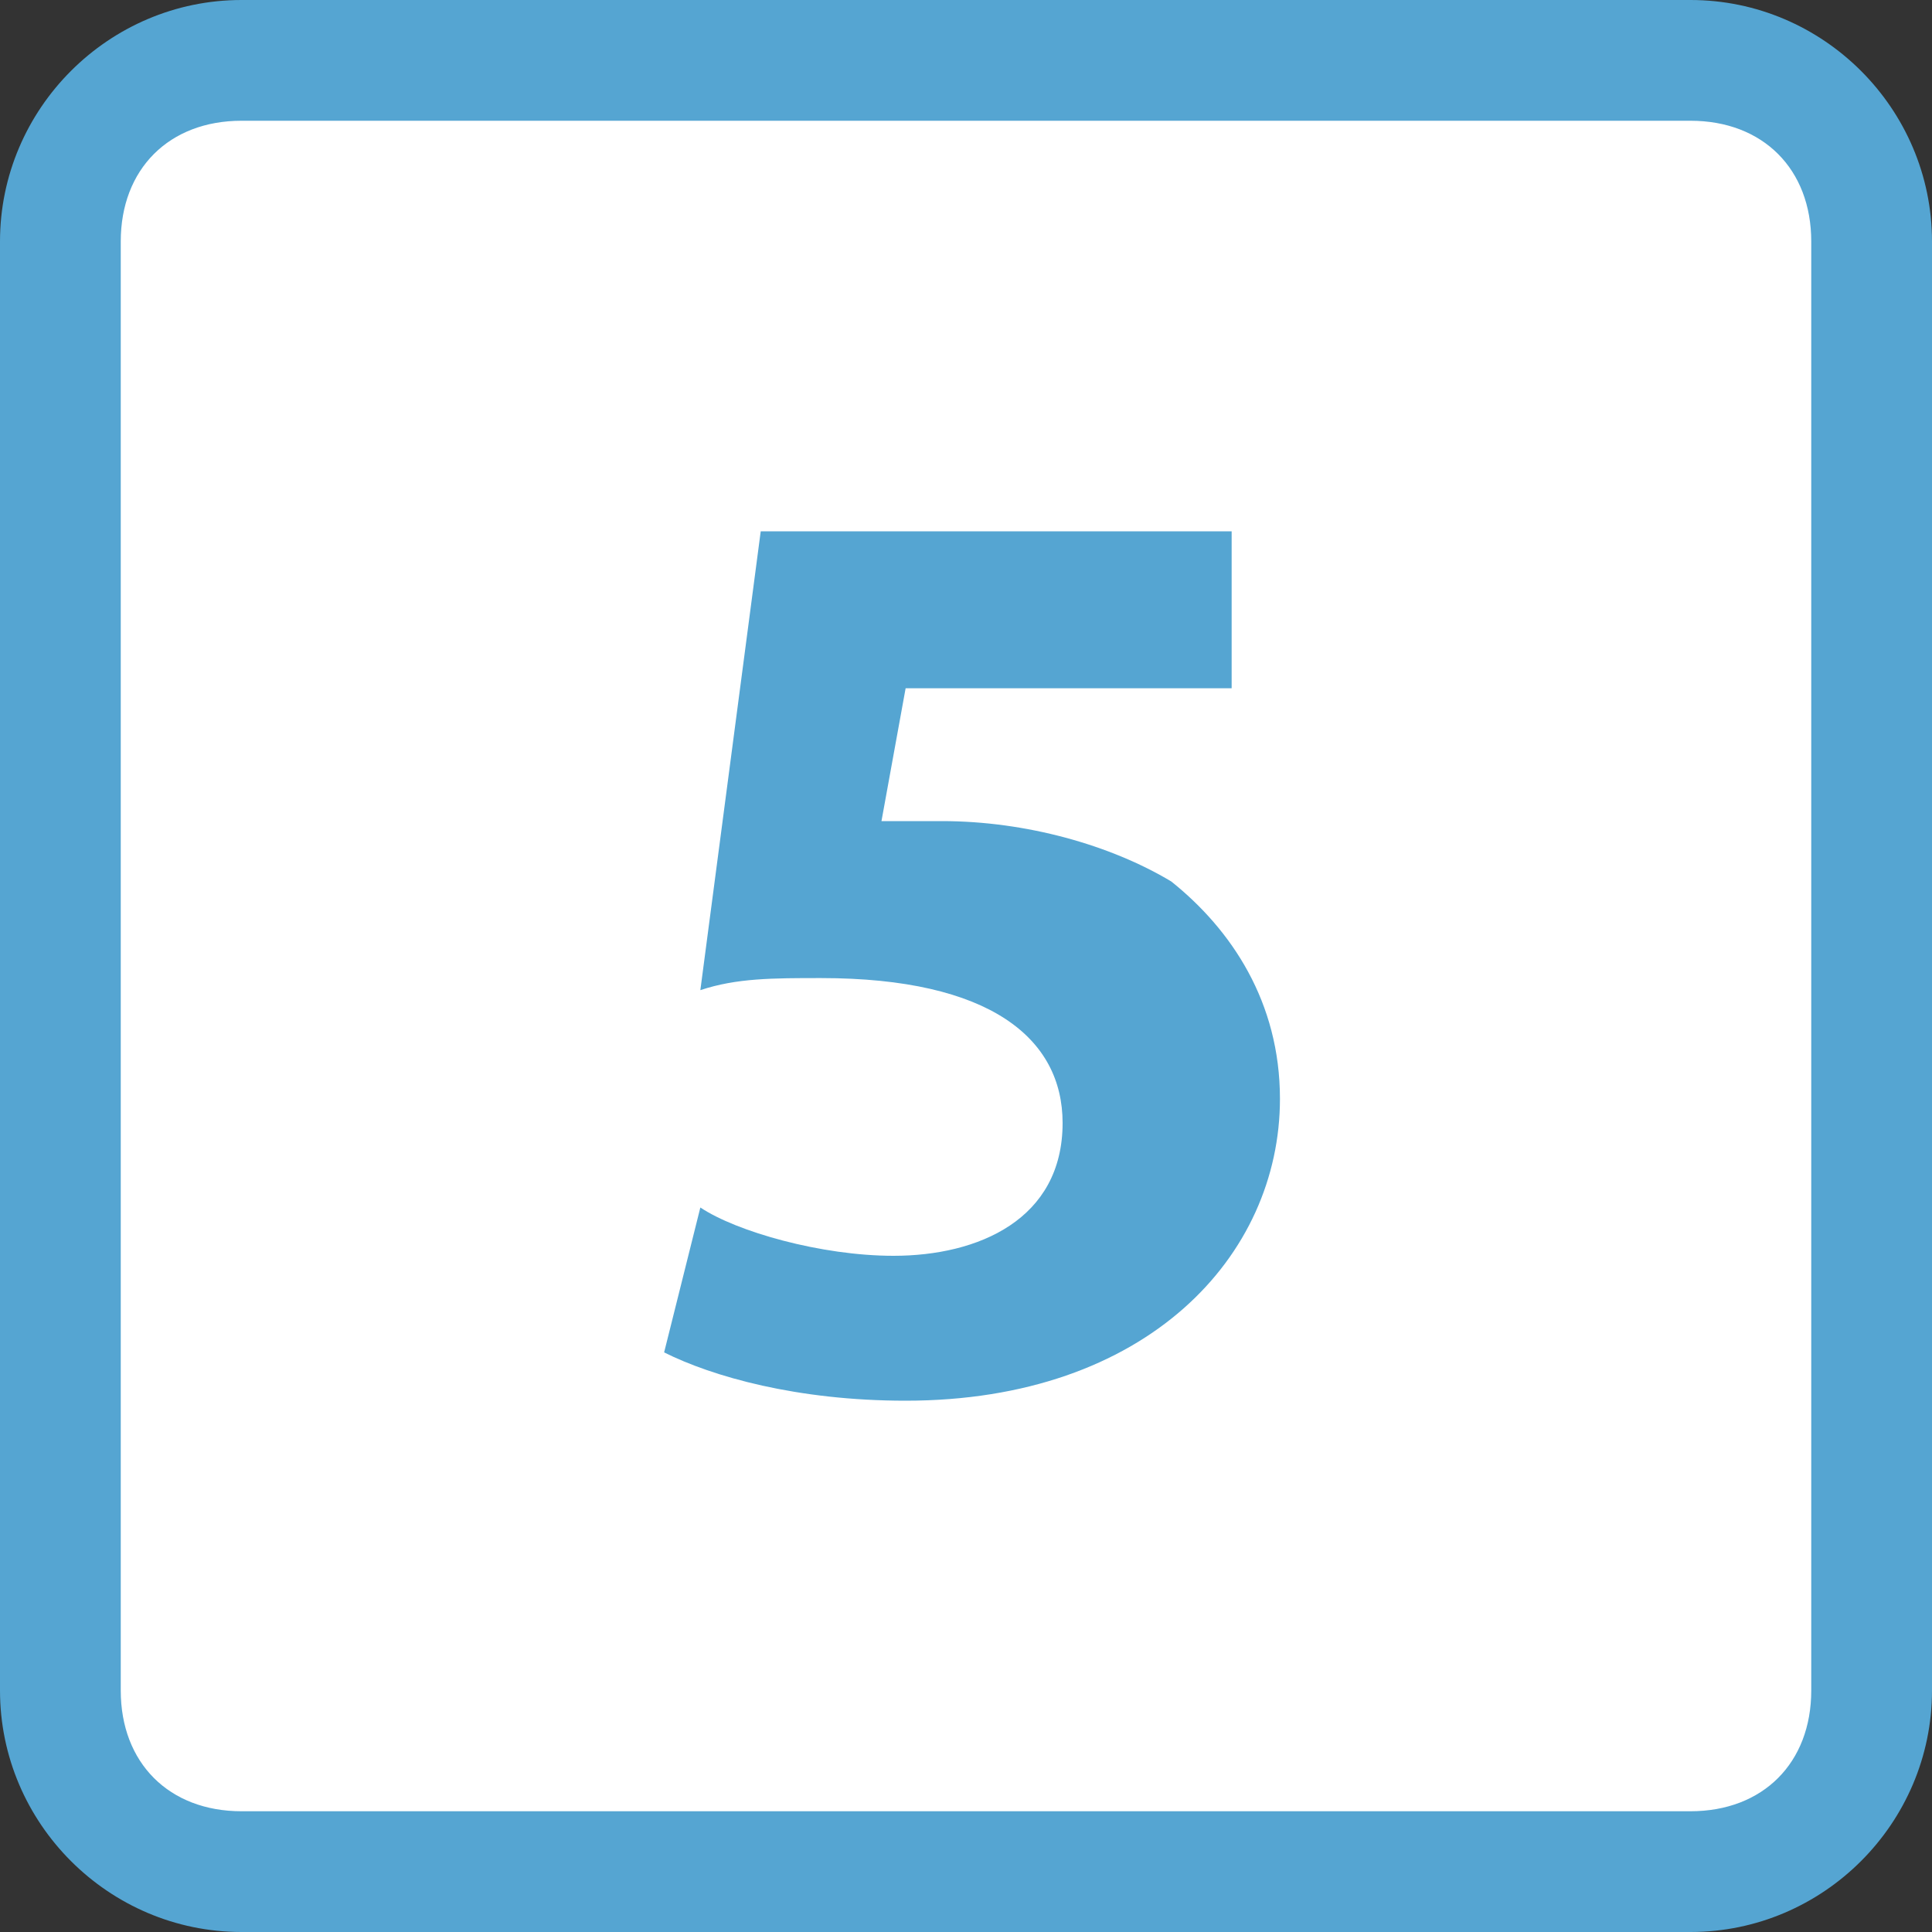
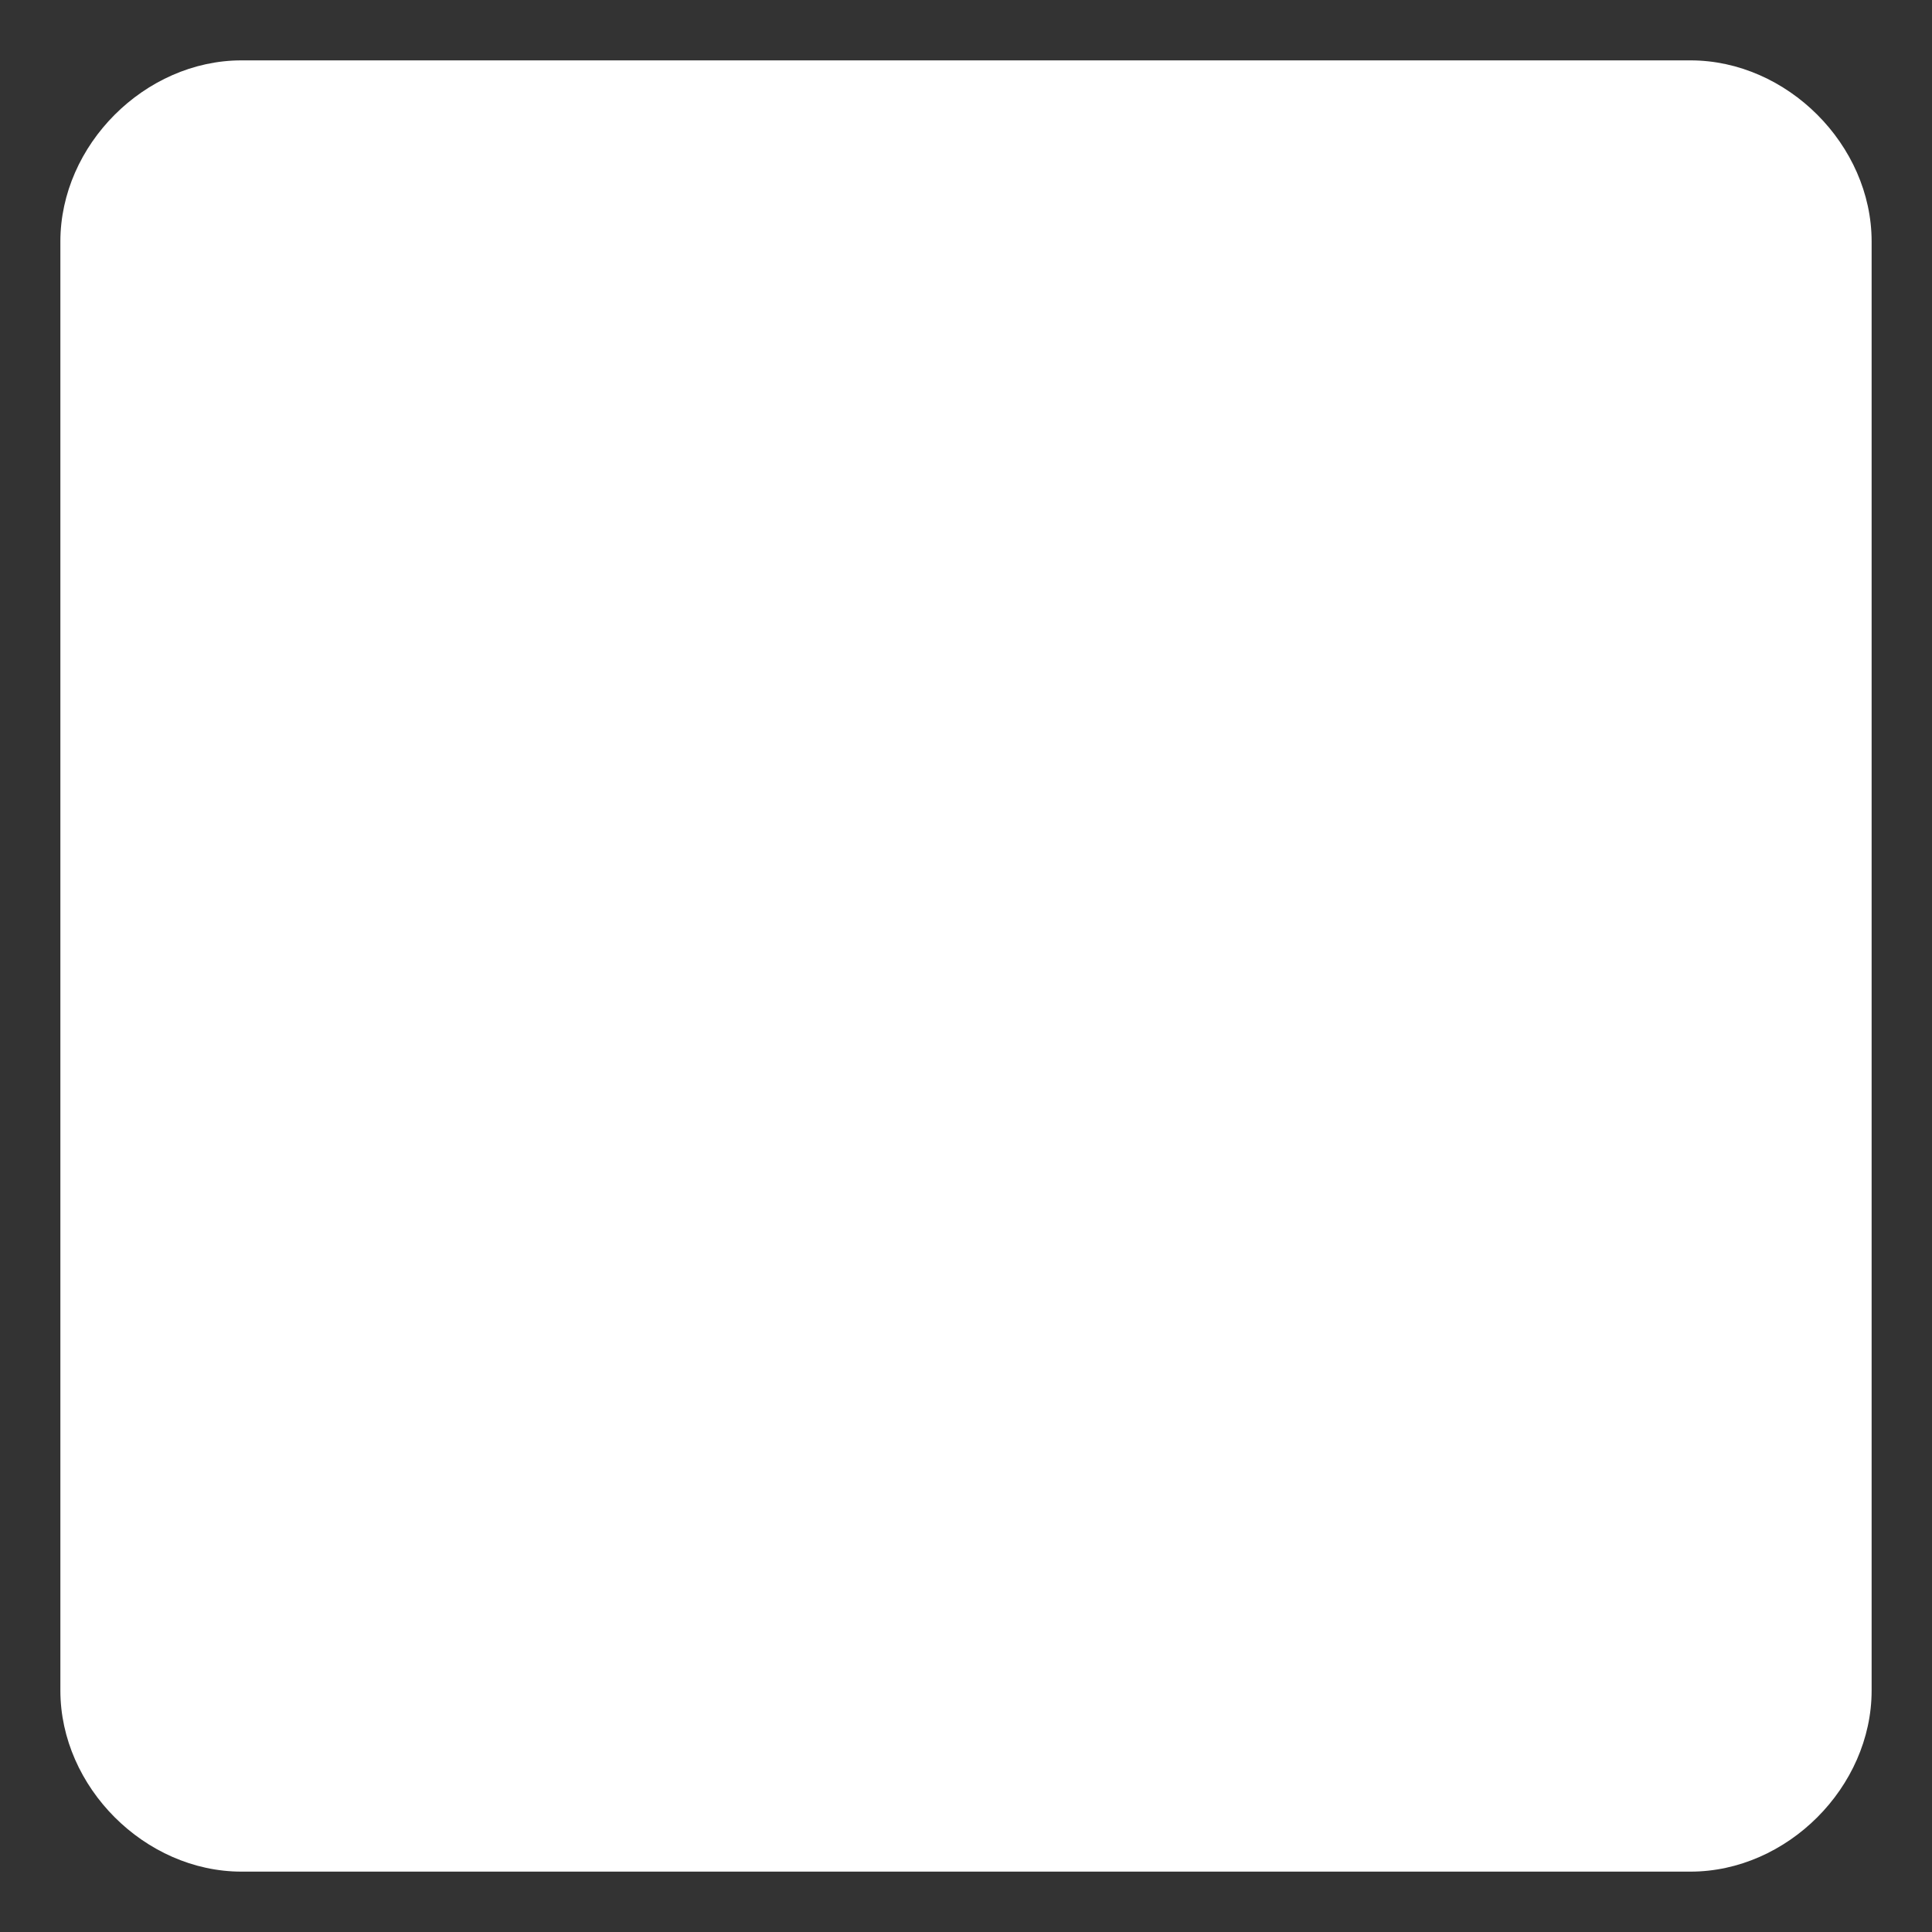
<svg xmlns="http://www.w3.org/2000/svg" width="16" height="16" viewBox="0 0 16 16">
  <rect x="0" y="0" width="16" height="16" fill="#333333" stroke="none" />
  <path fill="#fff" d="M14 15.5h-12c-.8 0-1.5-.7-1.5-1.5v-12c0-.8.7-1.5 1.5-1.5h12c.8 0 1.5.7 1.5 1.5v12c0 .8-.7 1.5-1.5 1.5z" />
-   <path fill="#55A5D2" d="M14 0c1.1 0 2 .9 2 2v12c0 1.1-.9 2-2 2h-12c-1.1 0-2-.9-2-2v-12c0-1.1.9-2 2-2h12m0 1h-12c-.6 0-1 .4-1 1v12c0 .6.4 1 1 1h12c.6 0 1-.4 1-1v-12c0-.6-.4-1-1-1zM10.2 5.7h-2.7l-.2 1.1h.5c.7 0 1.4.2 1.9.5.5.4.9 1 .9 1.8 0 1.3-1.1 2.5-3.1 2.5-.9 0-1.6-.2-2-.4l.3-1.2c.3.2 1 .4 1.6.4.7 0 1.4-.3 1.4-1.1 0-.7-.6-1.2-2-1.2-.4 0-.7 0-1 .1l.5-3.8h3.9v1.3z" />
</svg>